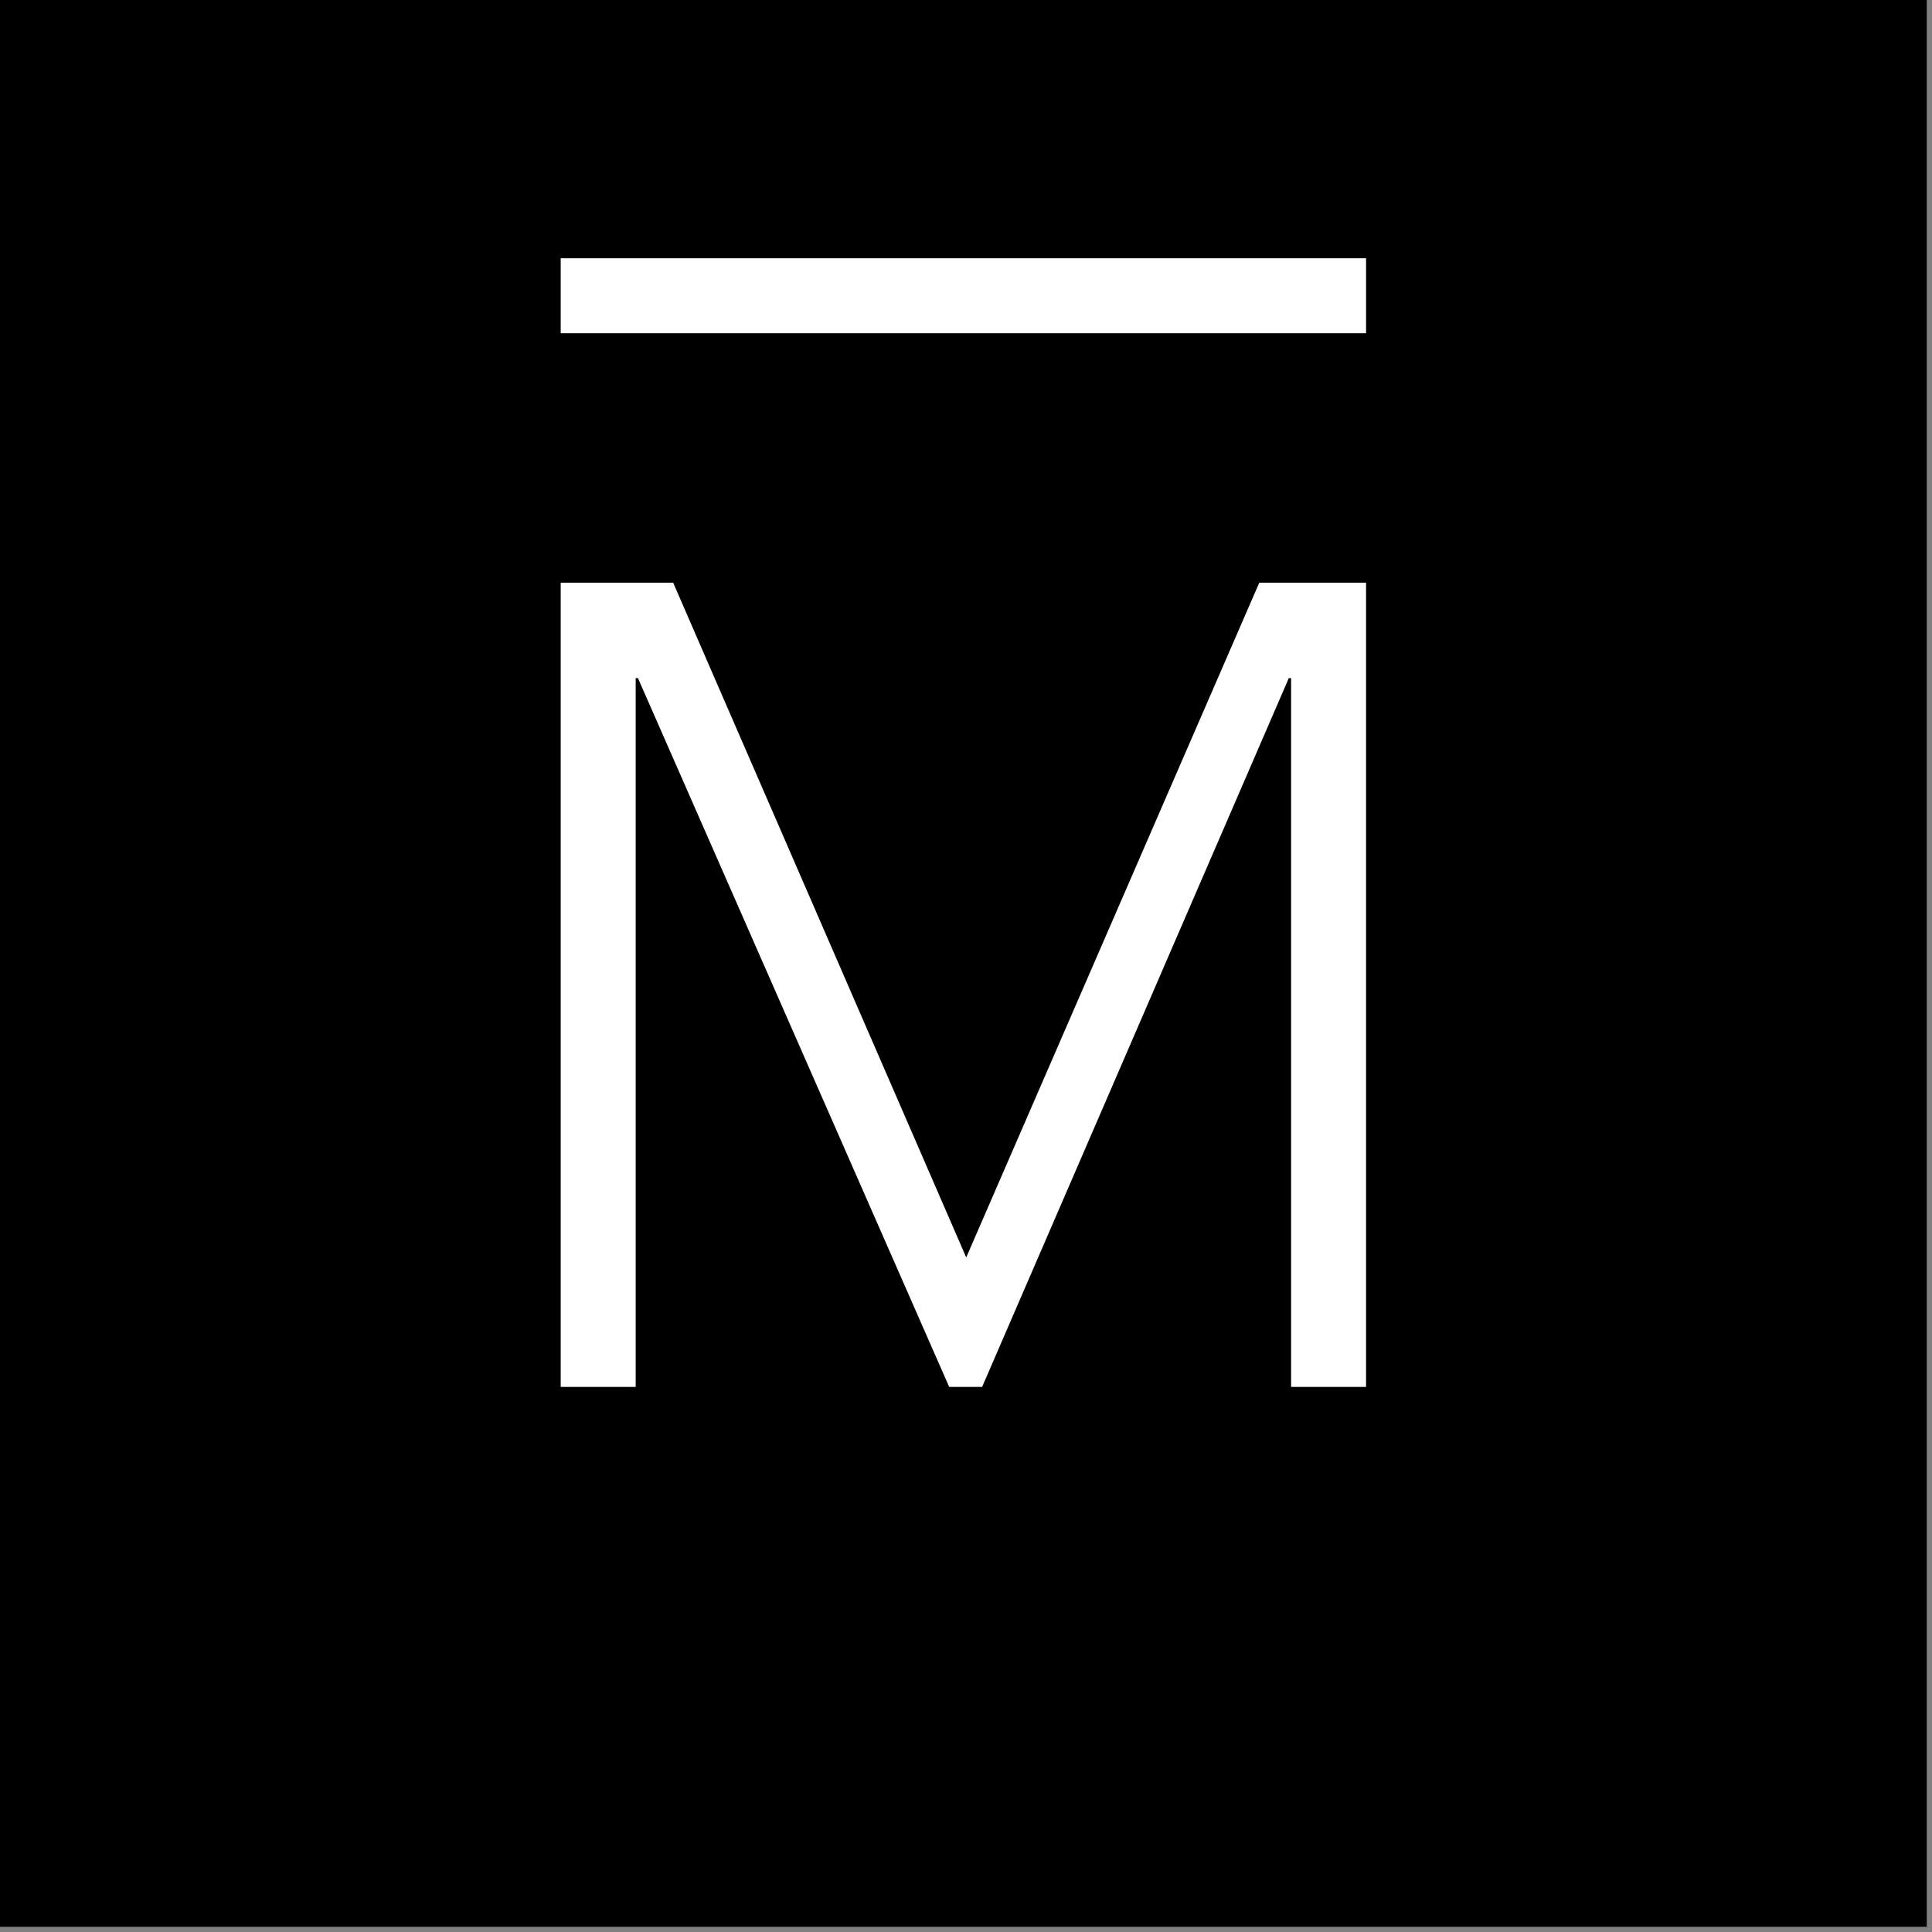
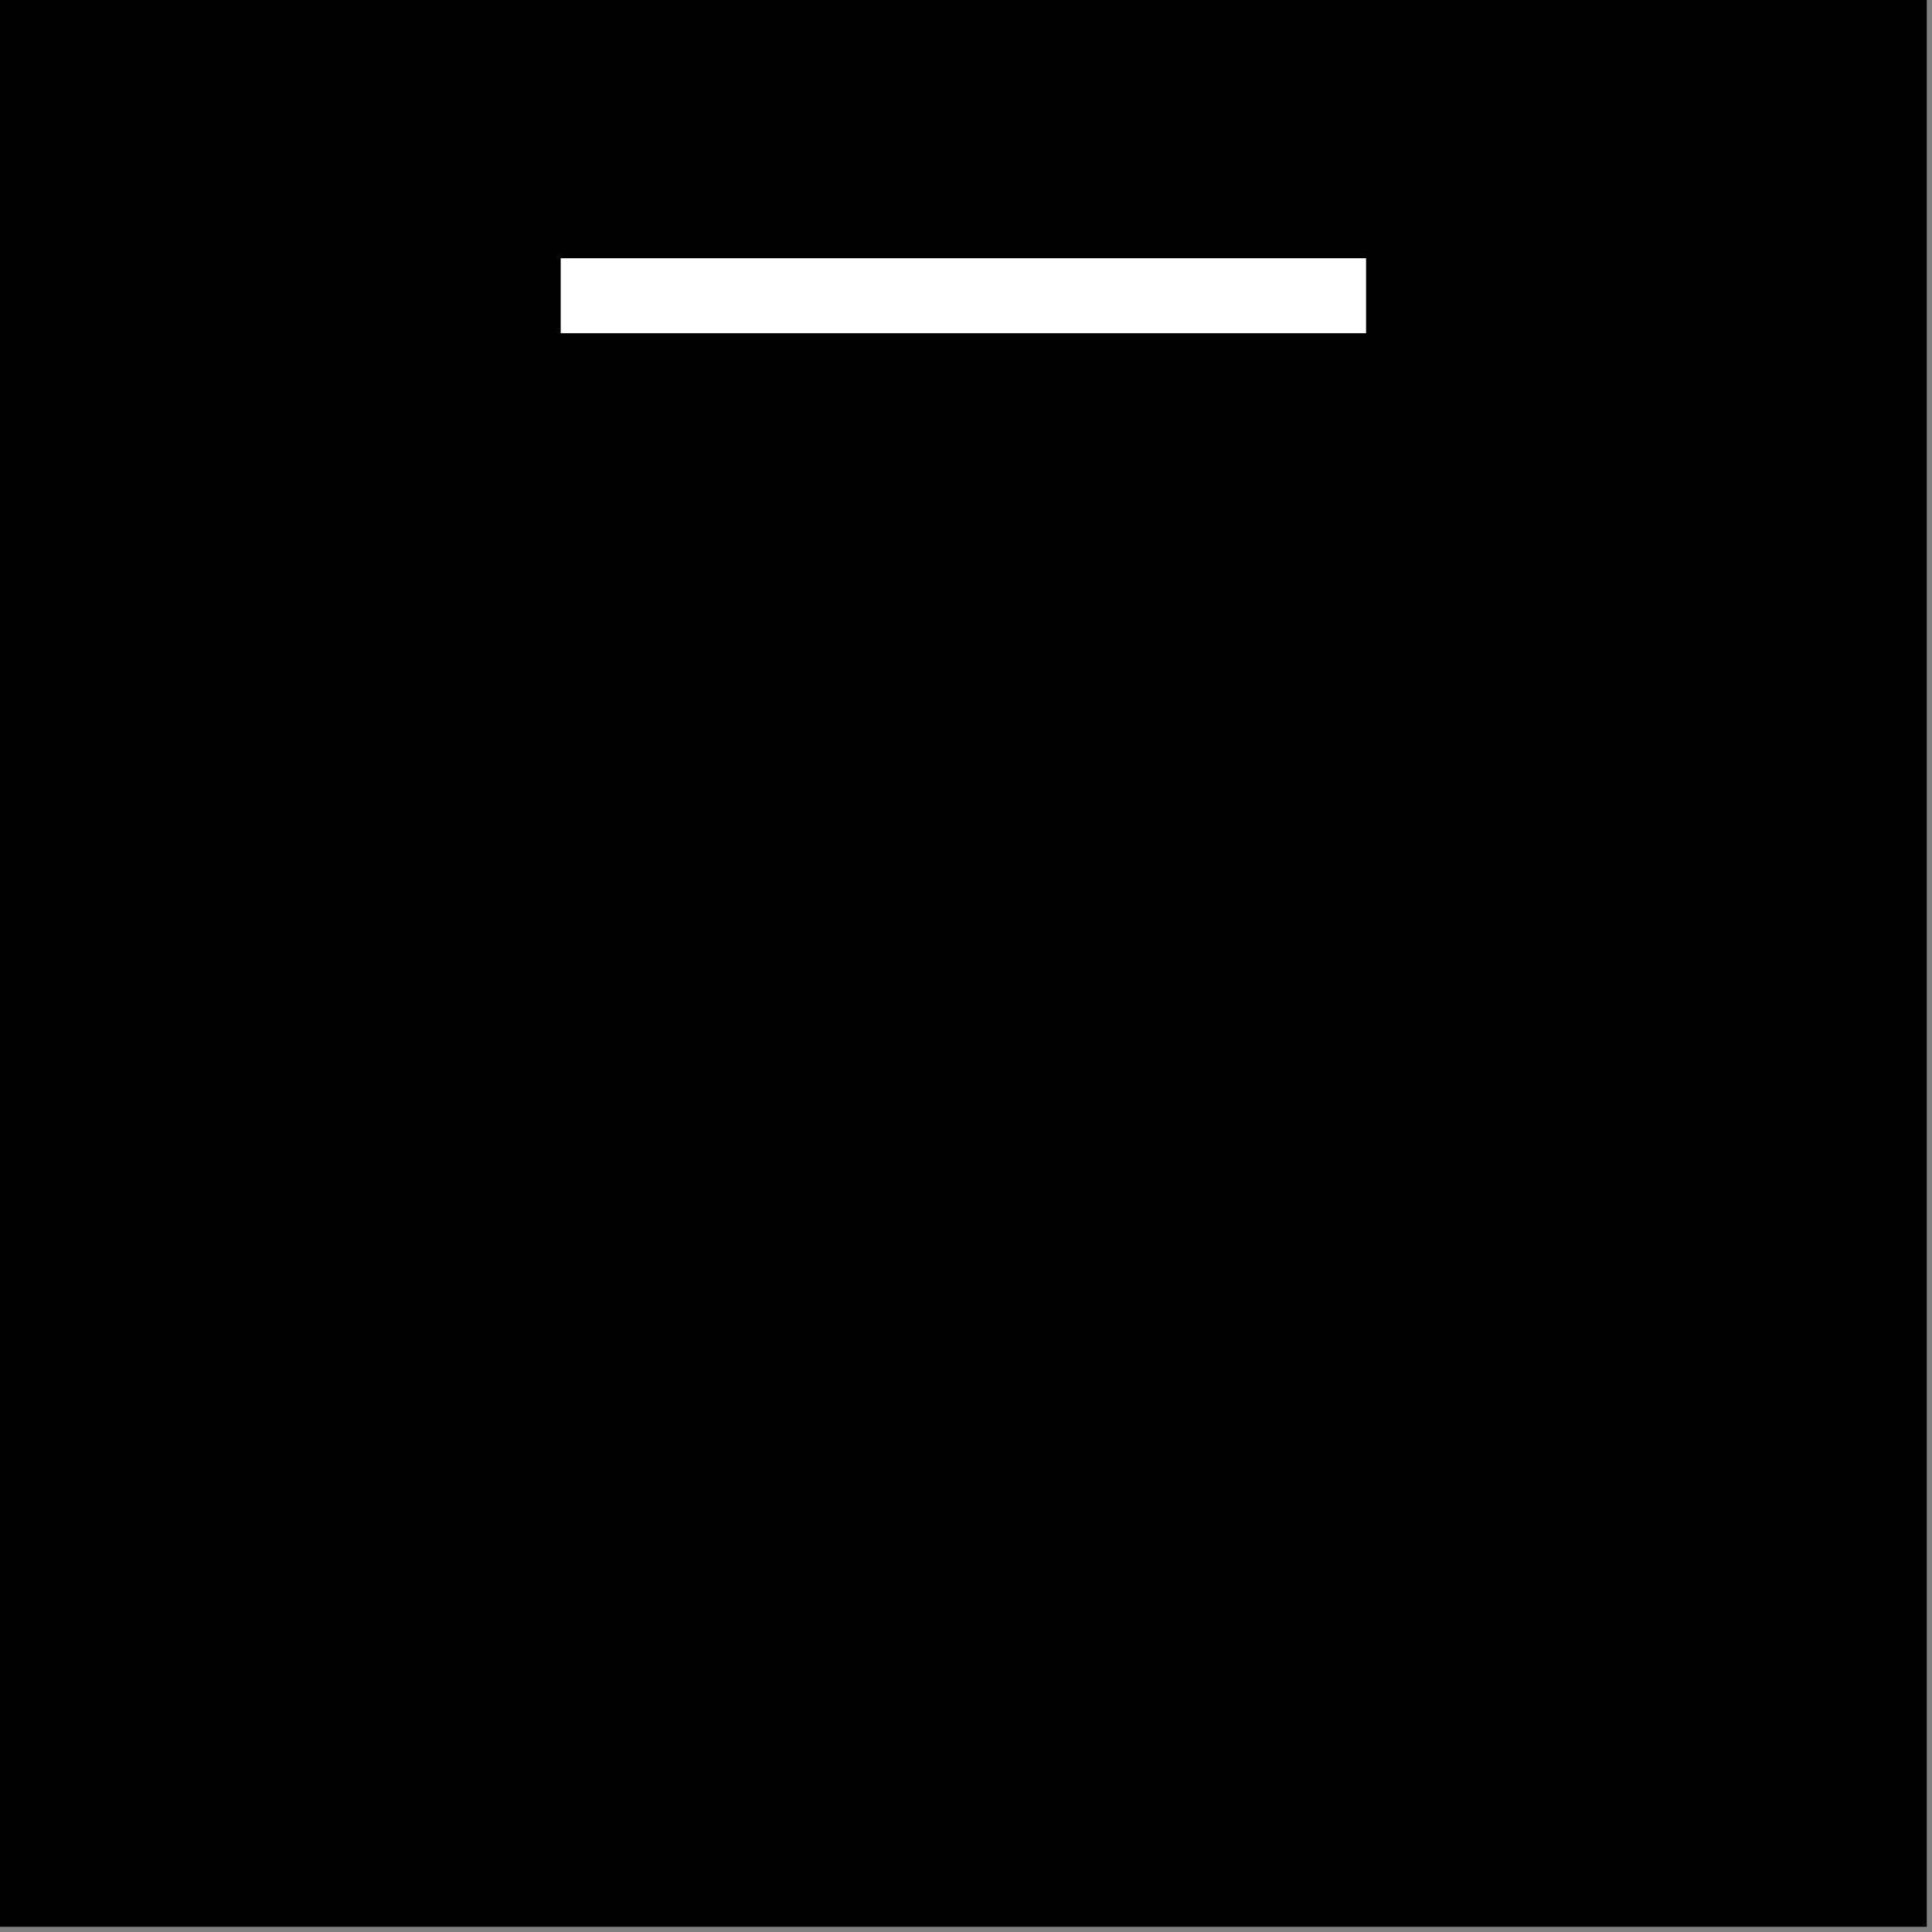
<svg xmlns="http://www.w3.org/2000/svg" width="201px" height="201px" viewBox="0 0 201 201" version="1.1">
  <rect x="0" y="0" width="201" height="201" fill="#808080" stroke="none" />
  <title>Group 4</title>
  <g id="Page-1" stroke="none" stroke-width="1" fill="none" fill-rule="evenodd">
    <g id="Group-4">
      <polygon id="Fill-1" fill="#000000" points="0 200.455 200.455 200.455 200.455 0 0 0" />
-       <polygon id="Fill-2" fill="#FFFFFF" points="58.334 60.621 70.034 60.621 100.523 130.819 131.012 60.621 142.121 60.621 142.121 144.291 134.321 144.291 134.321 70.548 134.085 70.548 102.177 144.291 98.751 144.291 66.37 70.548 66.133 70.548 66.133 144.291 58.334 144.291" />
      <polygon id="Fill-3" fill="#FFFFFF" points="58.334 34.667 142.122 34.667 142.122 26.867 58.334 26.867" />
    </g>
  </g>
</svg>